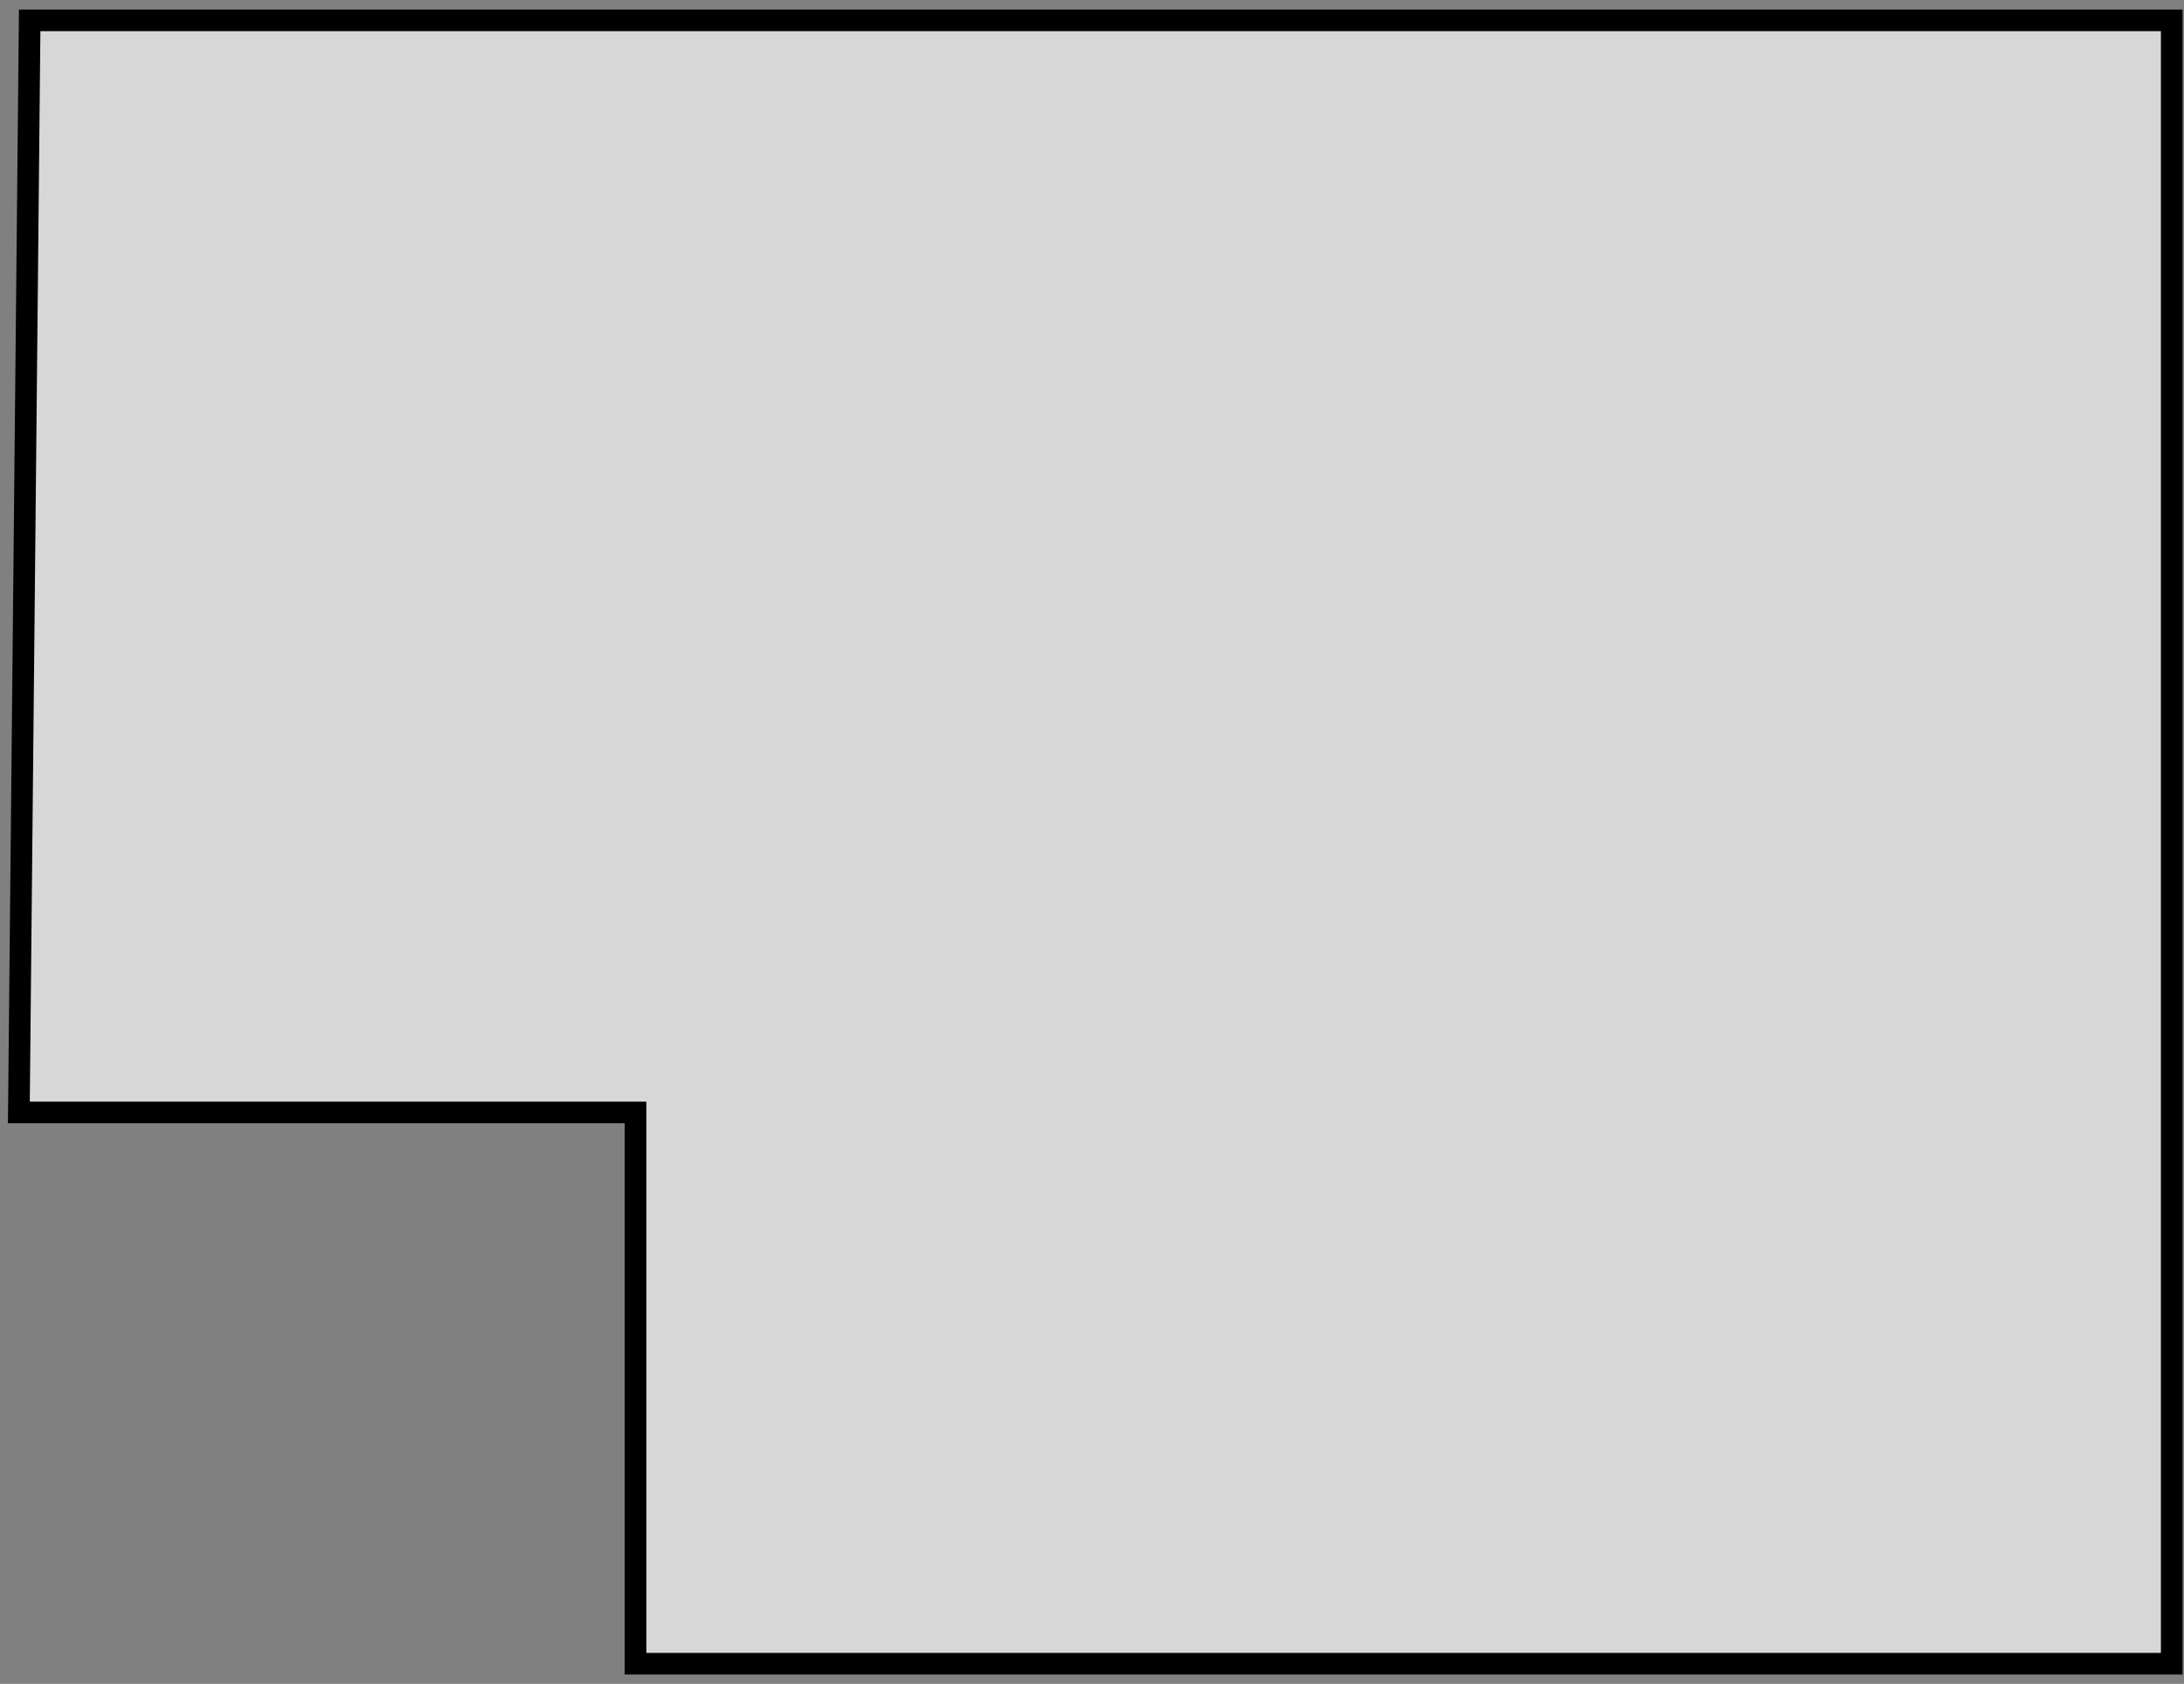
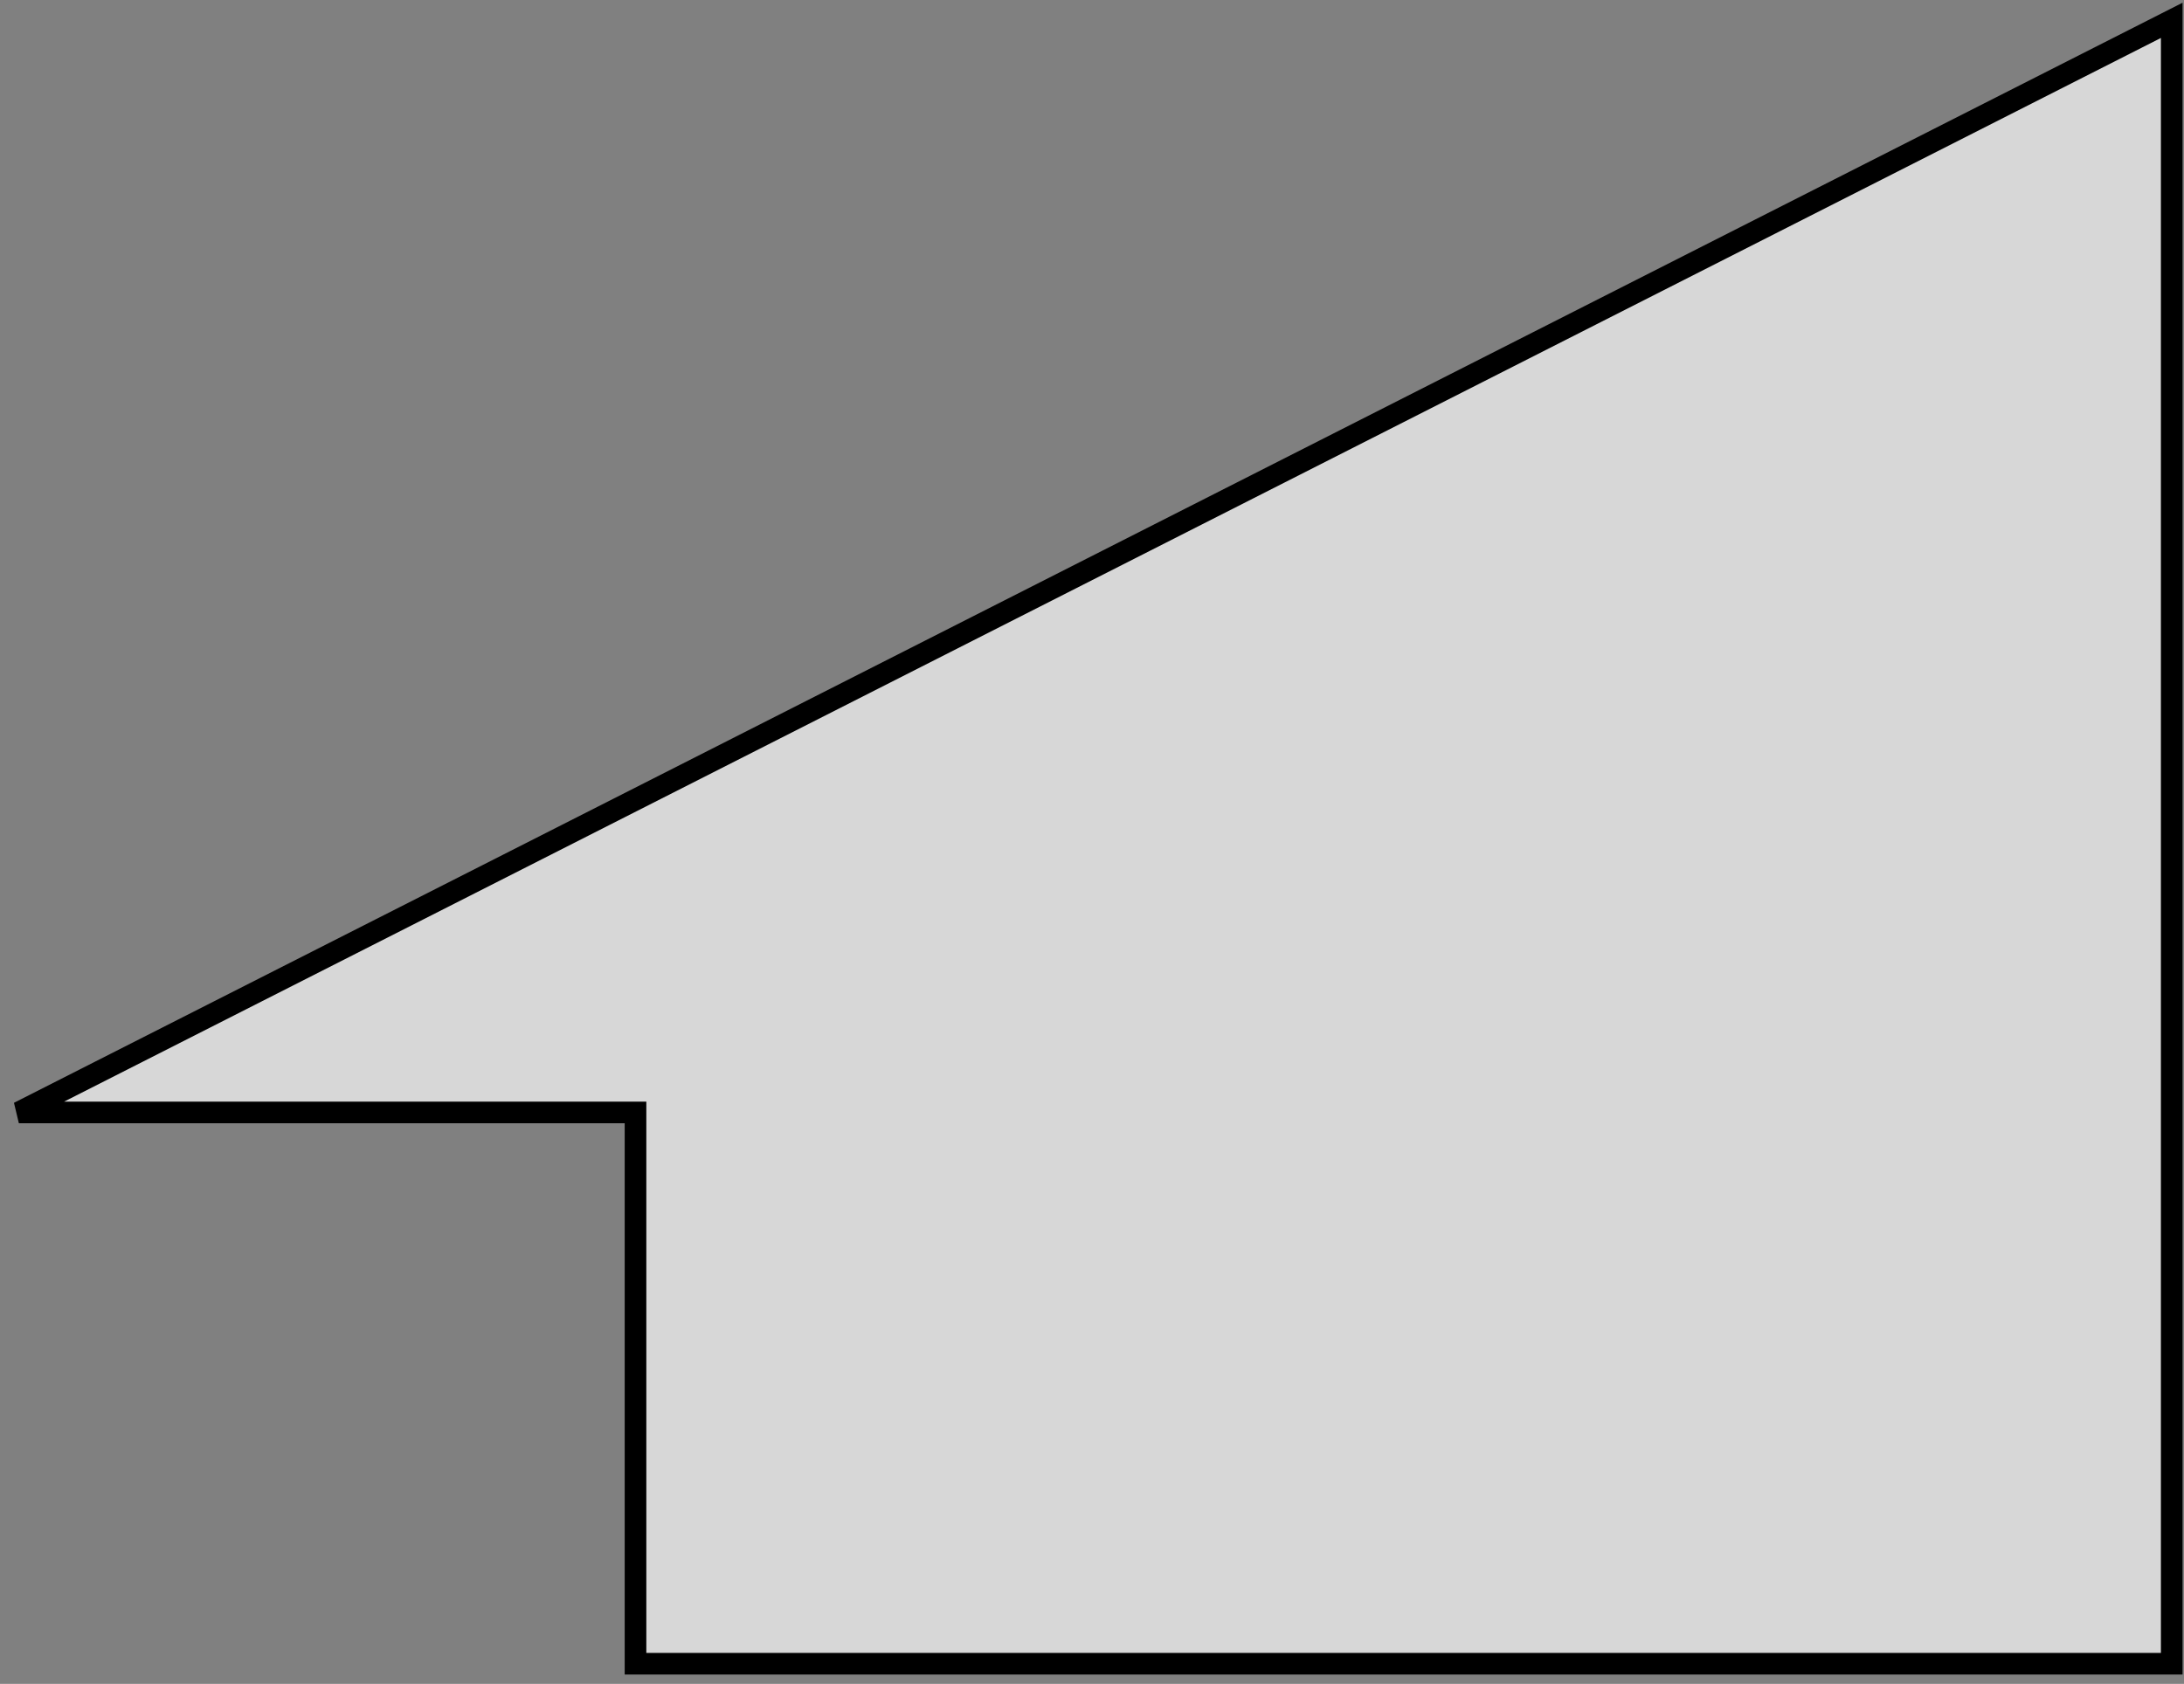
<svg xmlns="http://www.w3.org/2000/svg" width="201" height="155" viewBox="0 0 201 155" fill="none">
  <rect x="0" y="0" width="201" height="155" fill="#808080" stroke="none" />
-   <path d="M199.871 153.143V1.872H2.731L1.736 102.4H58.488V153.143H199.871Z" fill="white" fill-opacity="0.68" stroke="black" stroke-width="1.991" />
+   <path d="M199.871 153.143V1.872L1.736 102.4H58.488V153.143H199.871Z" fill="white" fill-opacity="0.68" stroke="black" stroke-width="1.991" />
</svg>